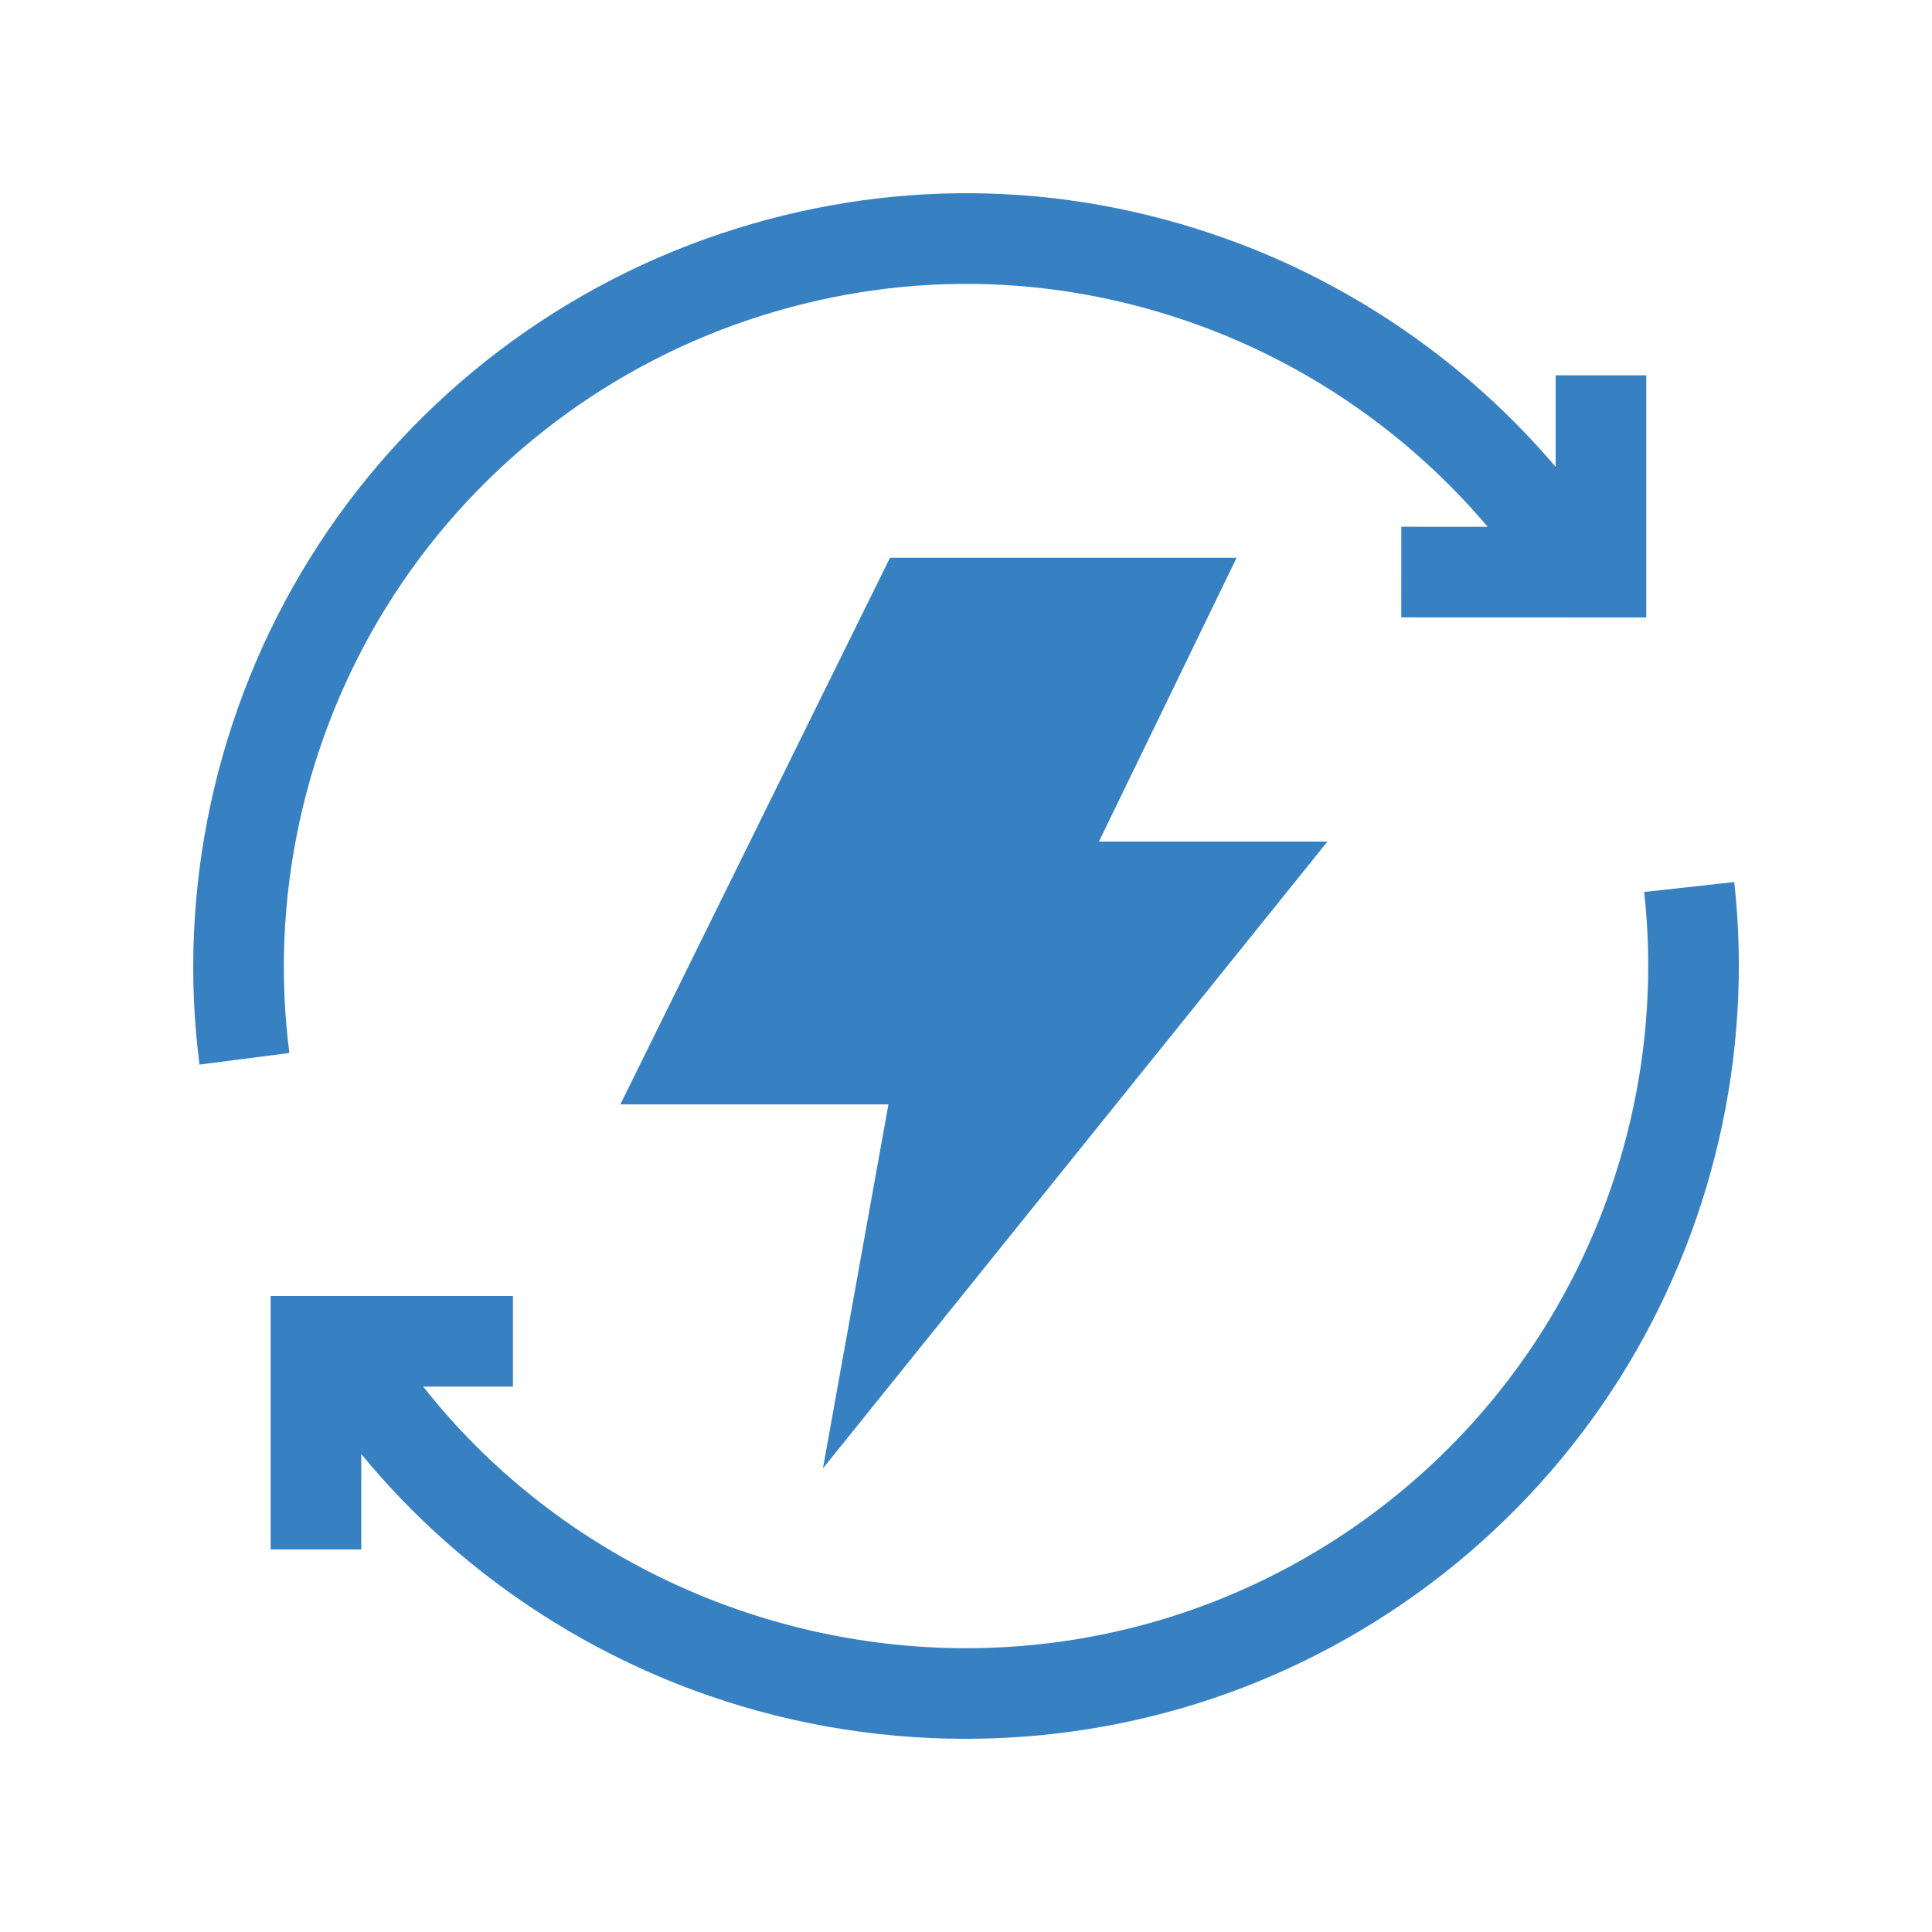
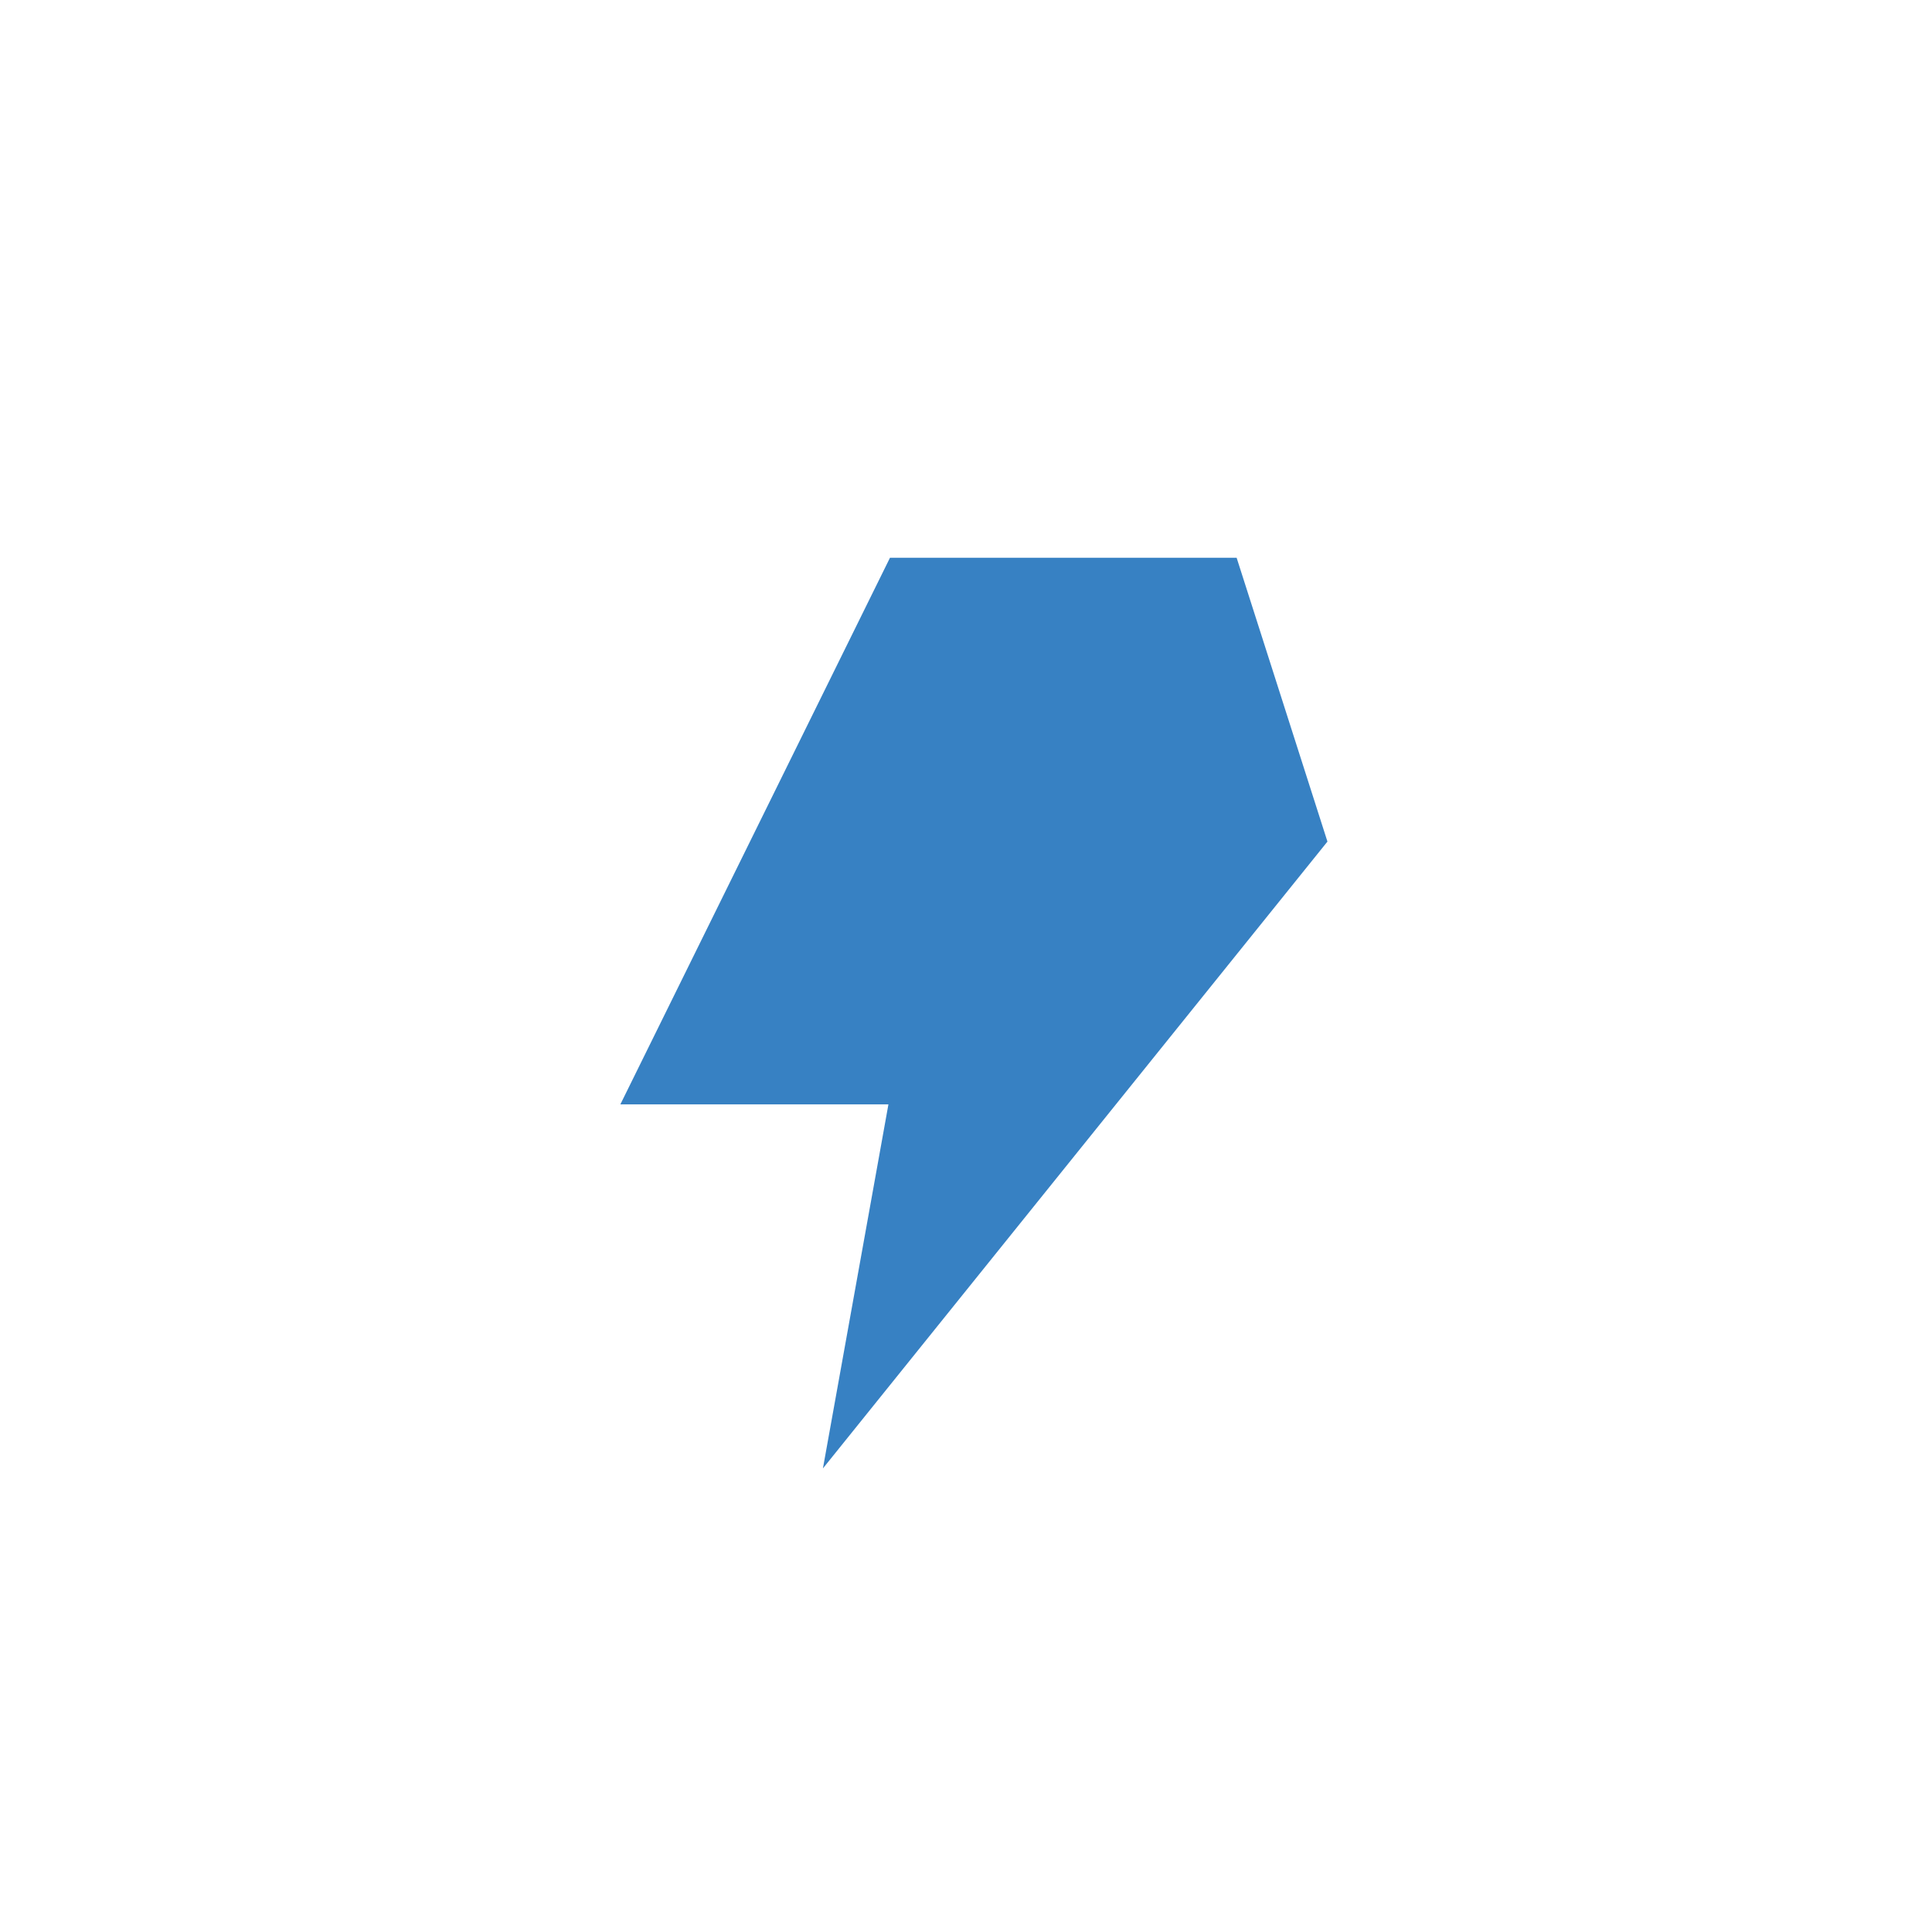
<svg xmlns="http://www.w3.org/2000/svg" width="120" height="120" viewBox="0 0 120 120" fill="none">
-   <path d="M82.45 52.272H68.257L76.809 34.642H55.279L38.532 68.594H55.182L51.113 91.206L82.45 52.272Z" fill="#3781C3" />
-   <path d="M107.718 54.785L102.123 55.403C103.169 64.868 100.929 74.544 95.814 82.648C90.629 90.864 82.689 97.092 73.458 100.184C69.039 101.664 64.499 102.373 60.003 102.373C47.023 102.372 34.427 96.46 26.287 86.126H31.86V80.497H16.809V96.241H22.438V90.312C27.806 96.848 34.92 101.945 42.997 104.951C48.455 106.983 54.212 108.001 59.962 108.001C65.137 108.001 70.307 107.176 75.246 105.522C85.703 102.019 94.698 94.963 100.574 85.653C106.367 76.475 108.904 65.512 107.718 54.785ZM23.993 37.705C29.178 29.328 37.188 22.988 46.547 19.852C55.661 16.8 65.249 16.897 74.275 20.134C81.324 22.662 87.608 27.05 92.401 32.72L87.037 32.718L87.035 38.347L102.253 38.352V23.312H96.624V28.998C91.203 22.62 84.118 17.683 76.176 14.835C65.948 11.167 55.084 11.056 44.759 14.515C34.157 18.066 25.082 25.25 19.206 34.743C13.408 44.112 10.987 55.257 12.391 66.124L17.974 65.403C16.735 55.814 18.873 45.978 23.993 37.705Z" fill="#3781C3" />
+   <path d="M82.45 52.272L76.809 34.642H55.279L38.532 68.594H55.182L51.113 91.206L82.45 52.272Z" fill="#3781C3" />
</svg>